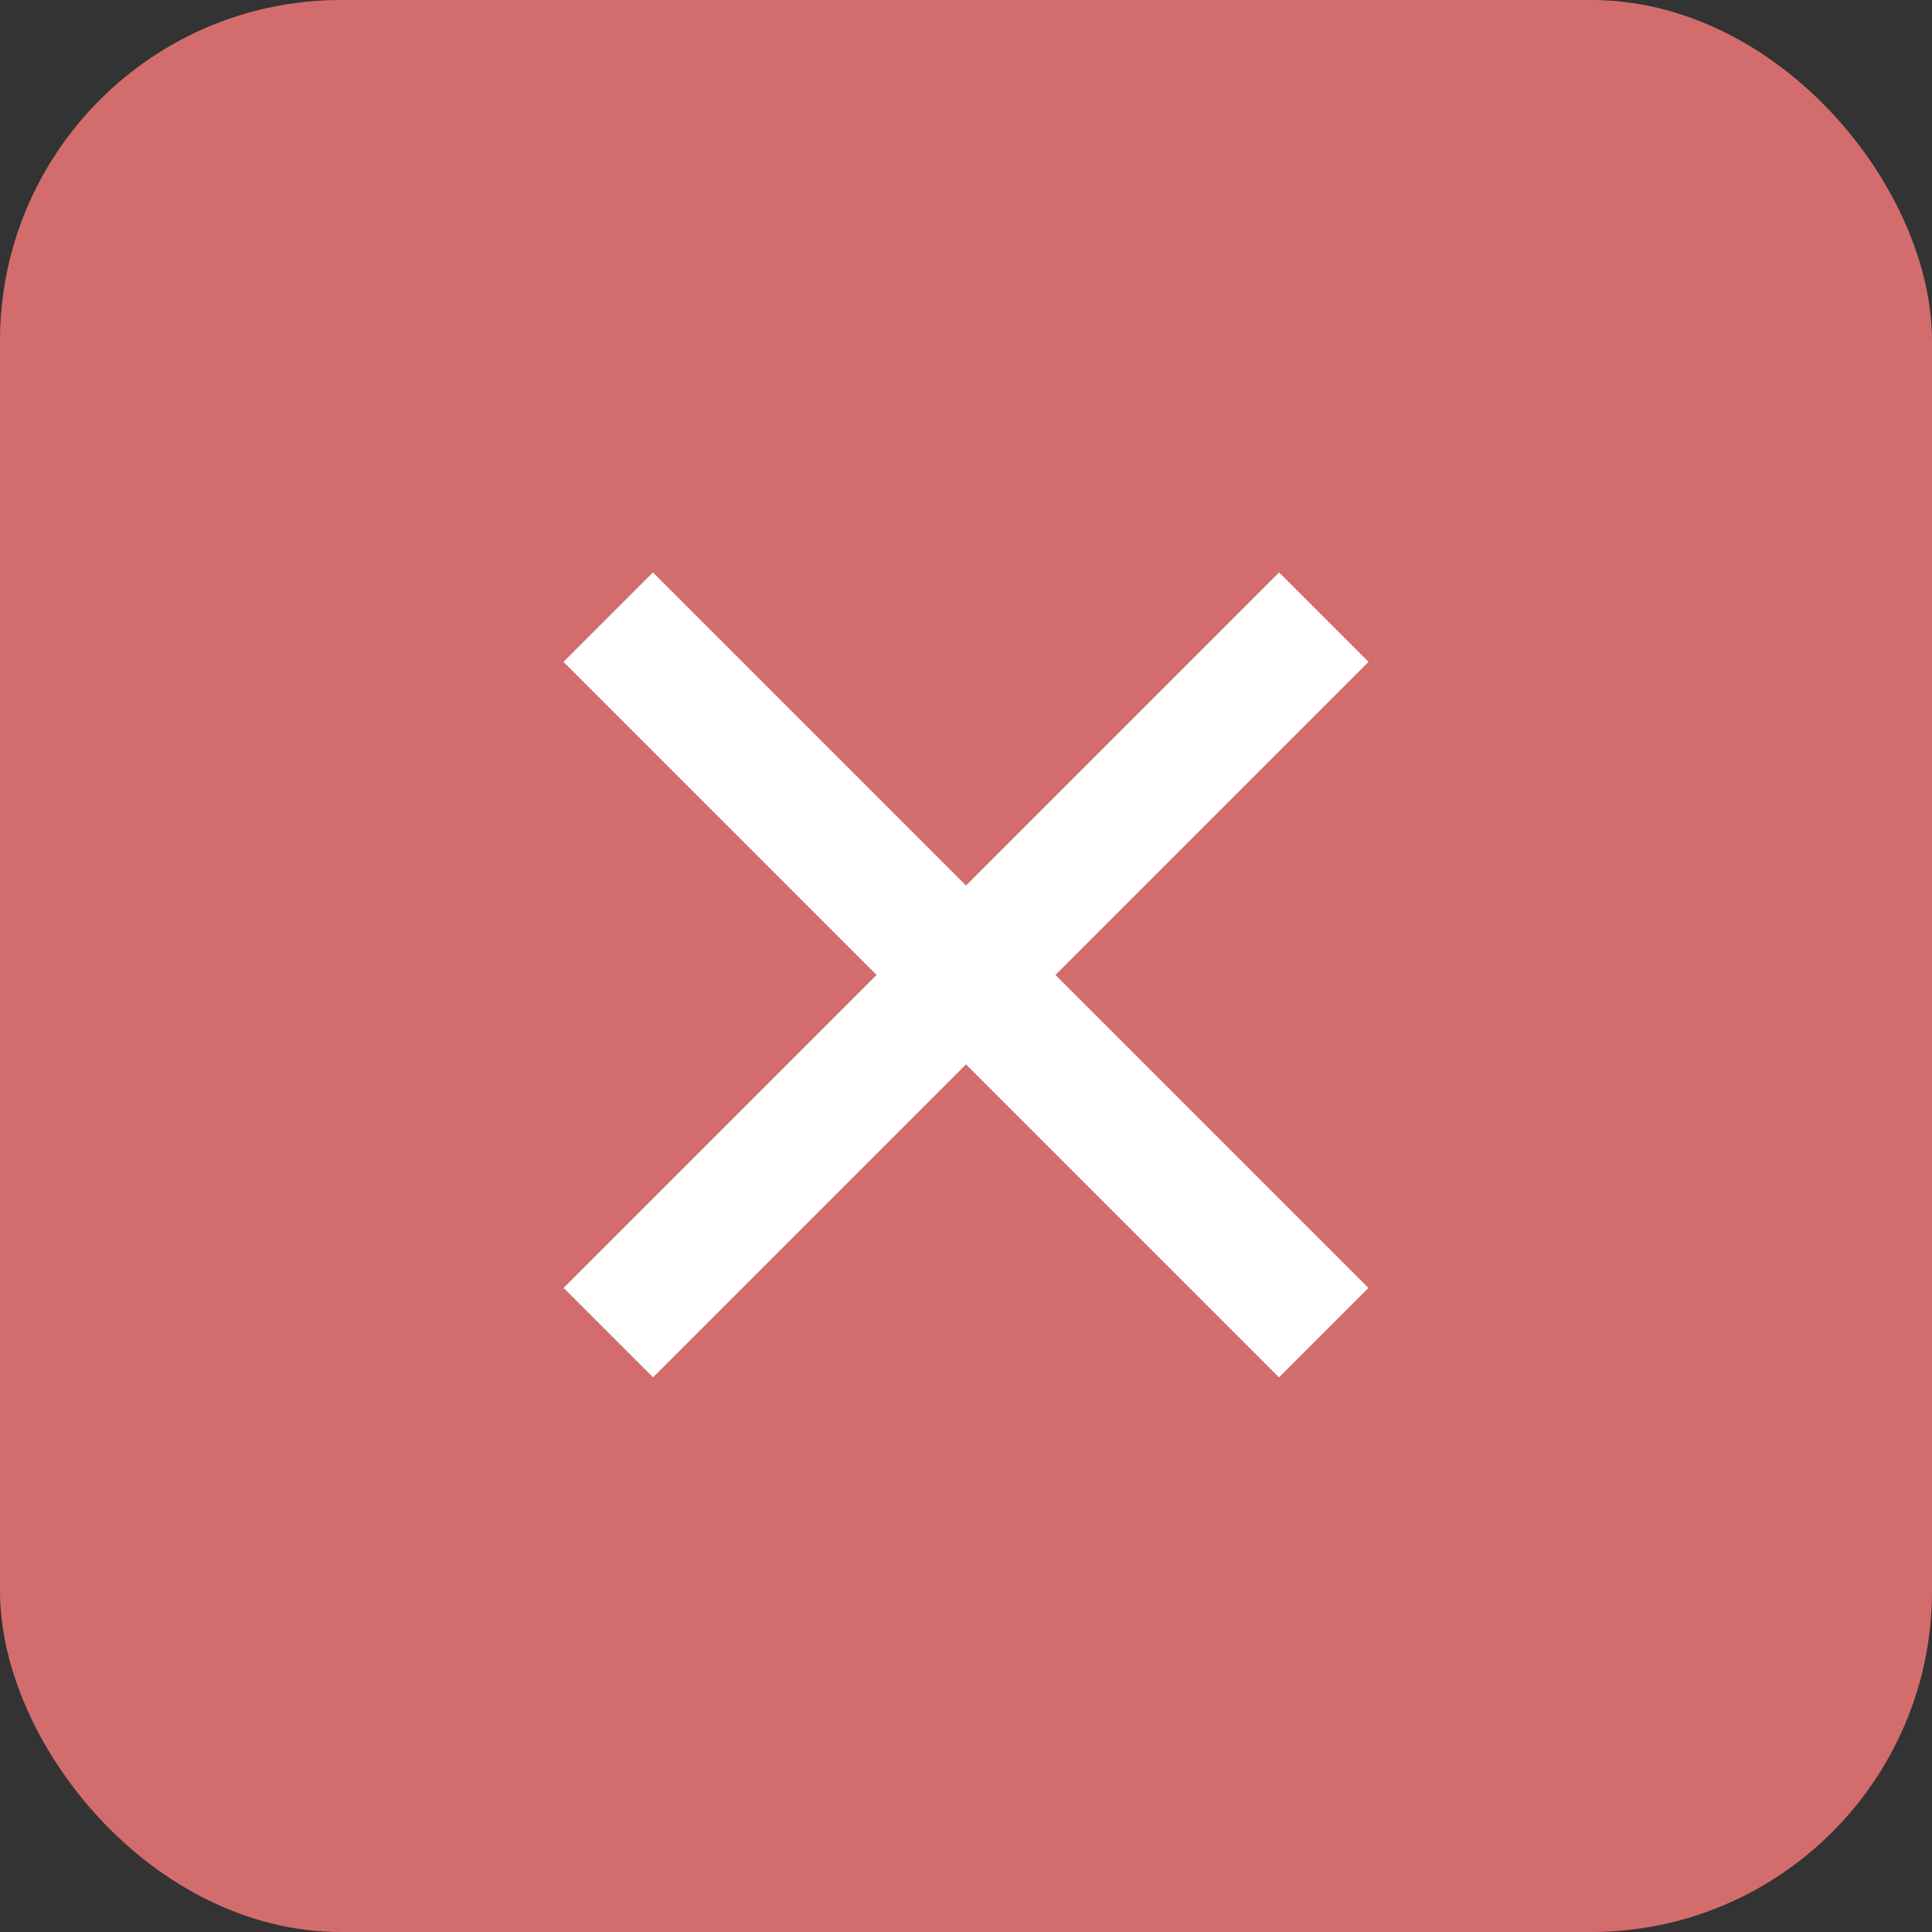
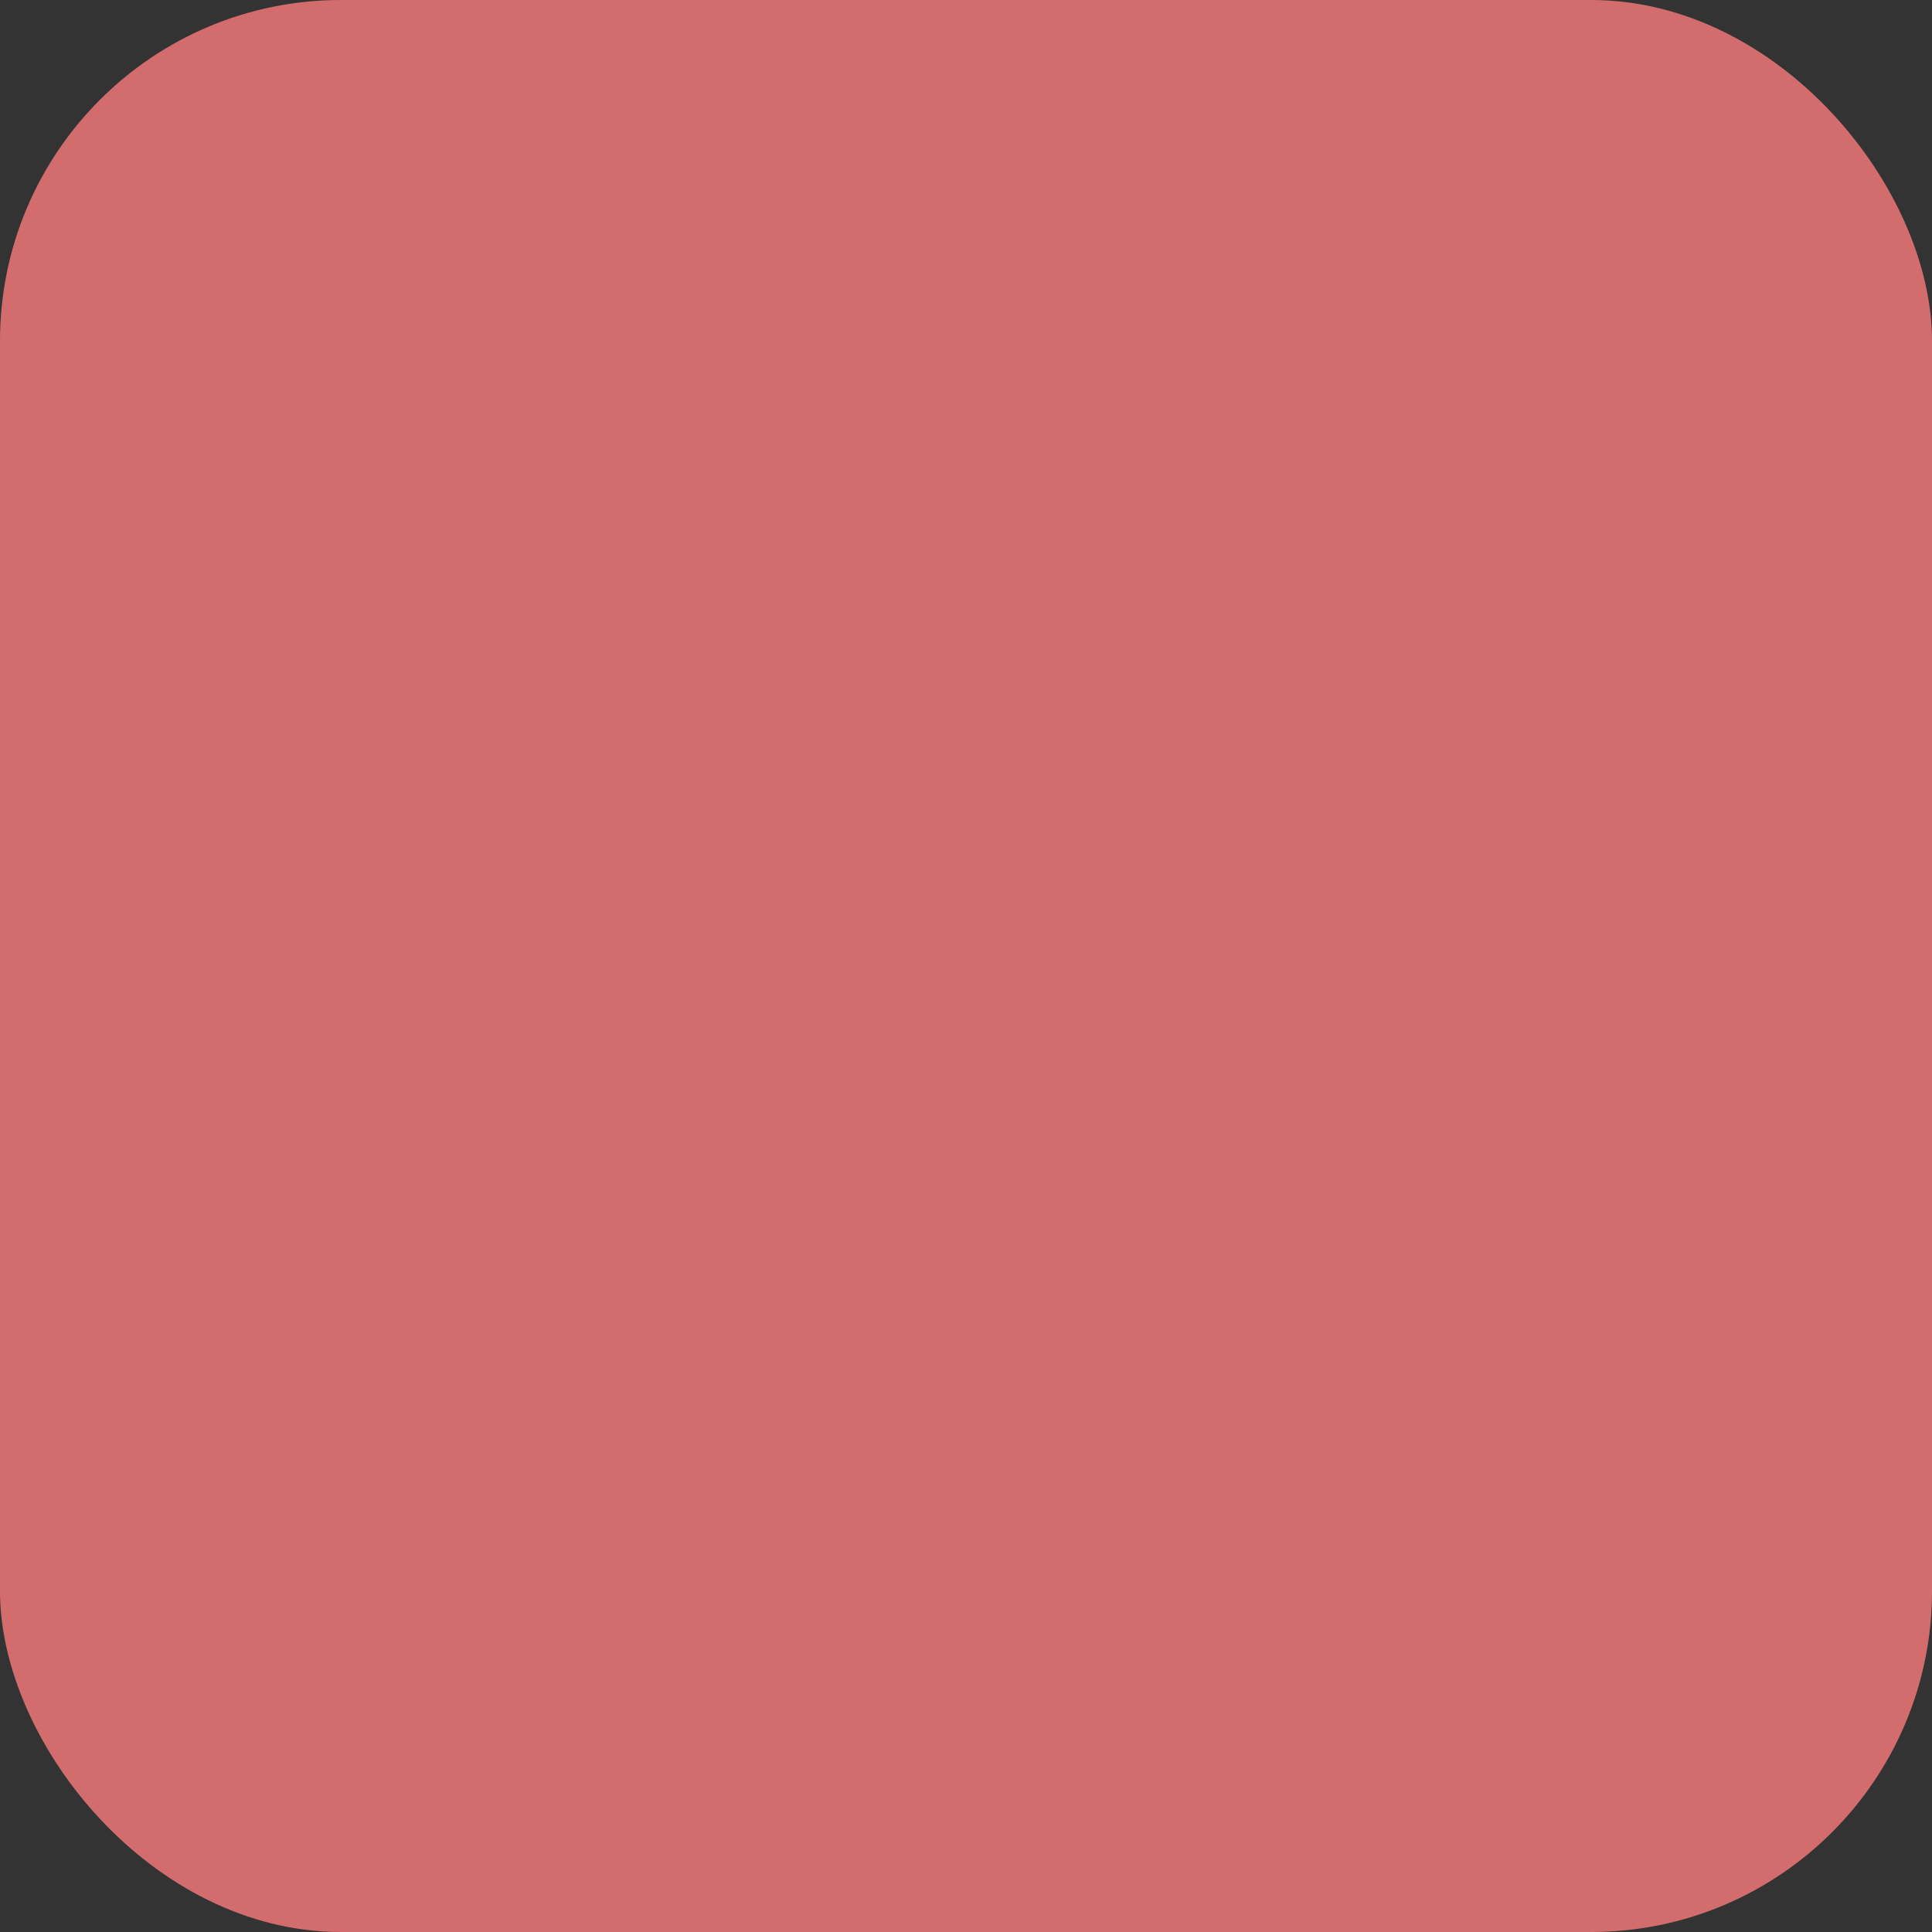
<svg xmlns="http://www.w3.org/2000/svg" width="34" height="34" viewBox="0 0 34 34" fill="none">
  <rect x="0" y="0" width="34" height="34" fill="#333333" stroke="none" />
  <rect width="34" height="34" rx="6" fill="#D36D6D" />
-   <rect width="2.226" height="17.809" transform="matrix(0.707 0.707 -0.707 0.707 22.51 10.074)" fill="white" />
-   <rect width="2.226" height="17.809" transform="matrix(0.707 -0.707 0.707 0.707 9.917 11.648)" fill="white" />
</svg>